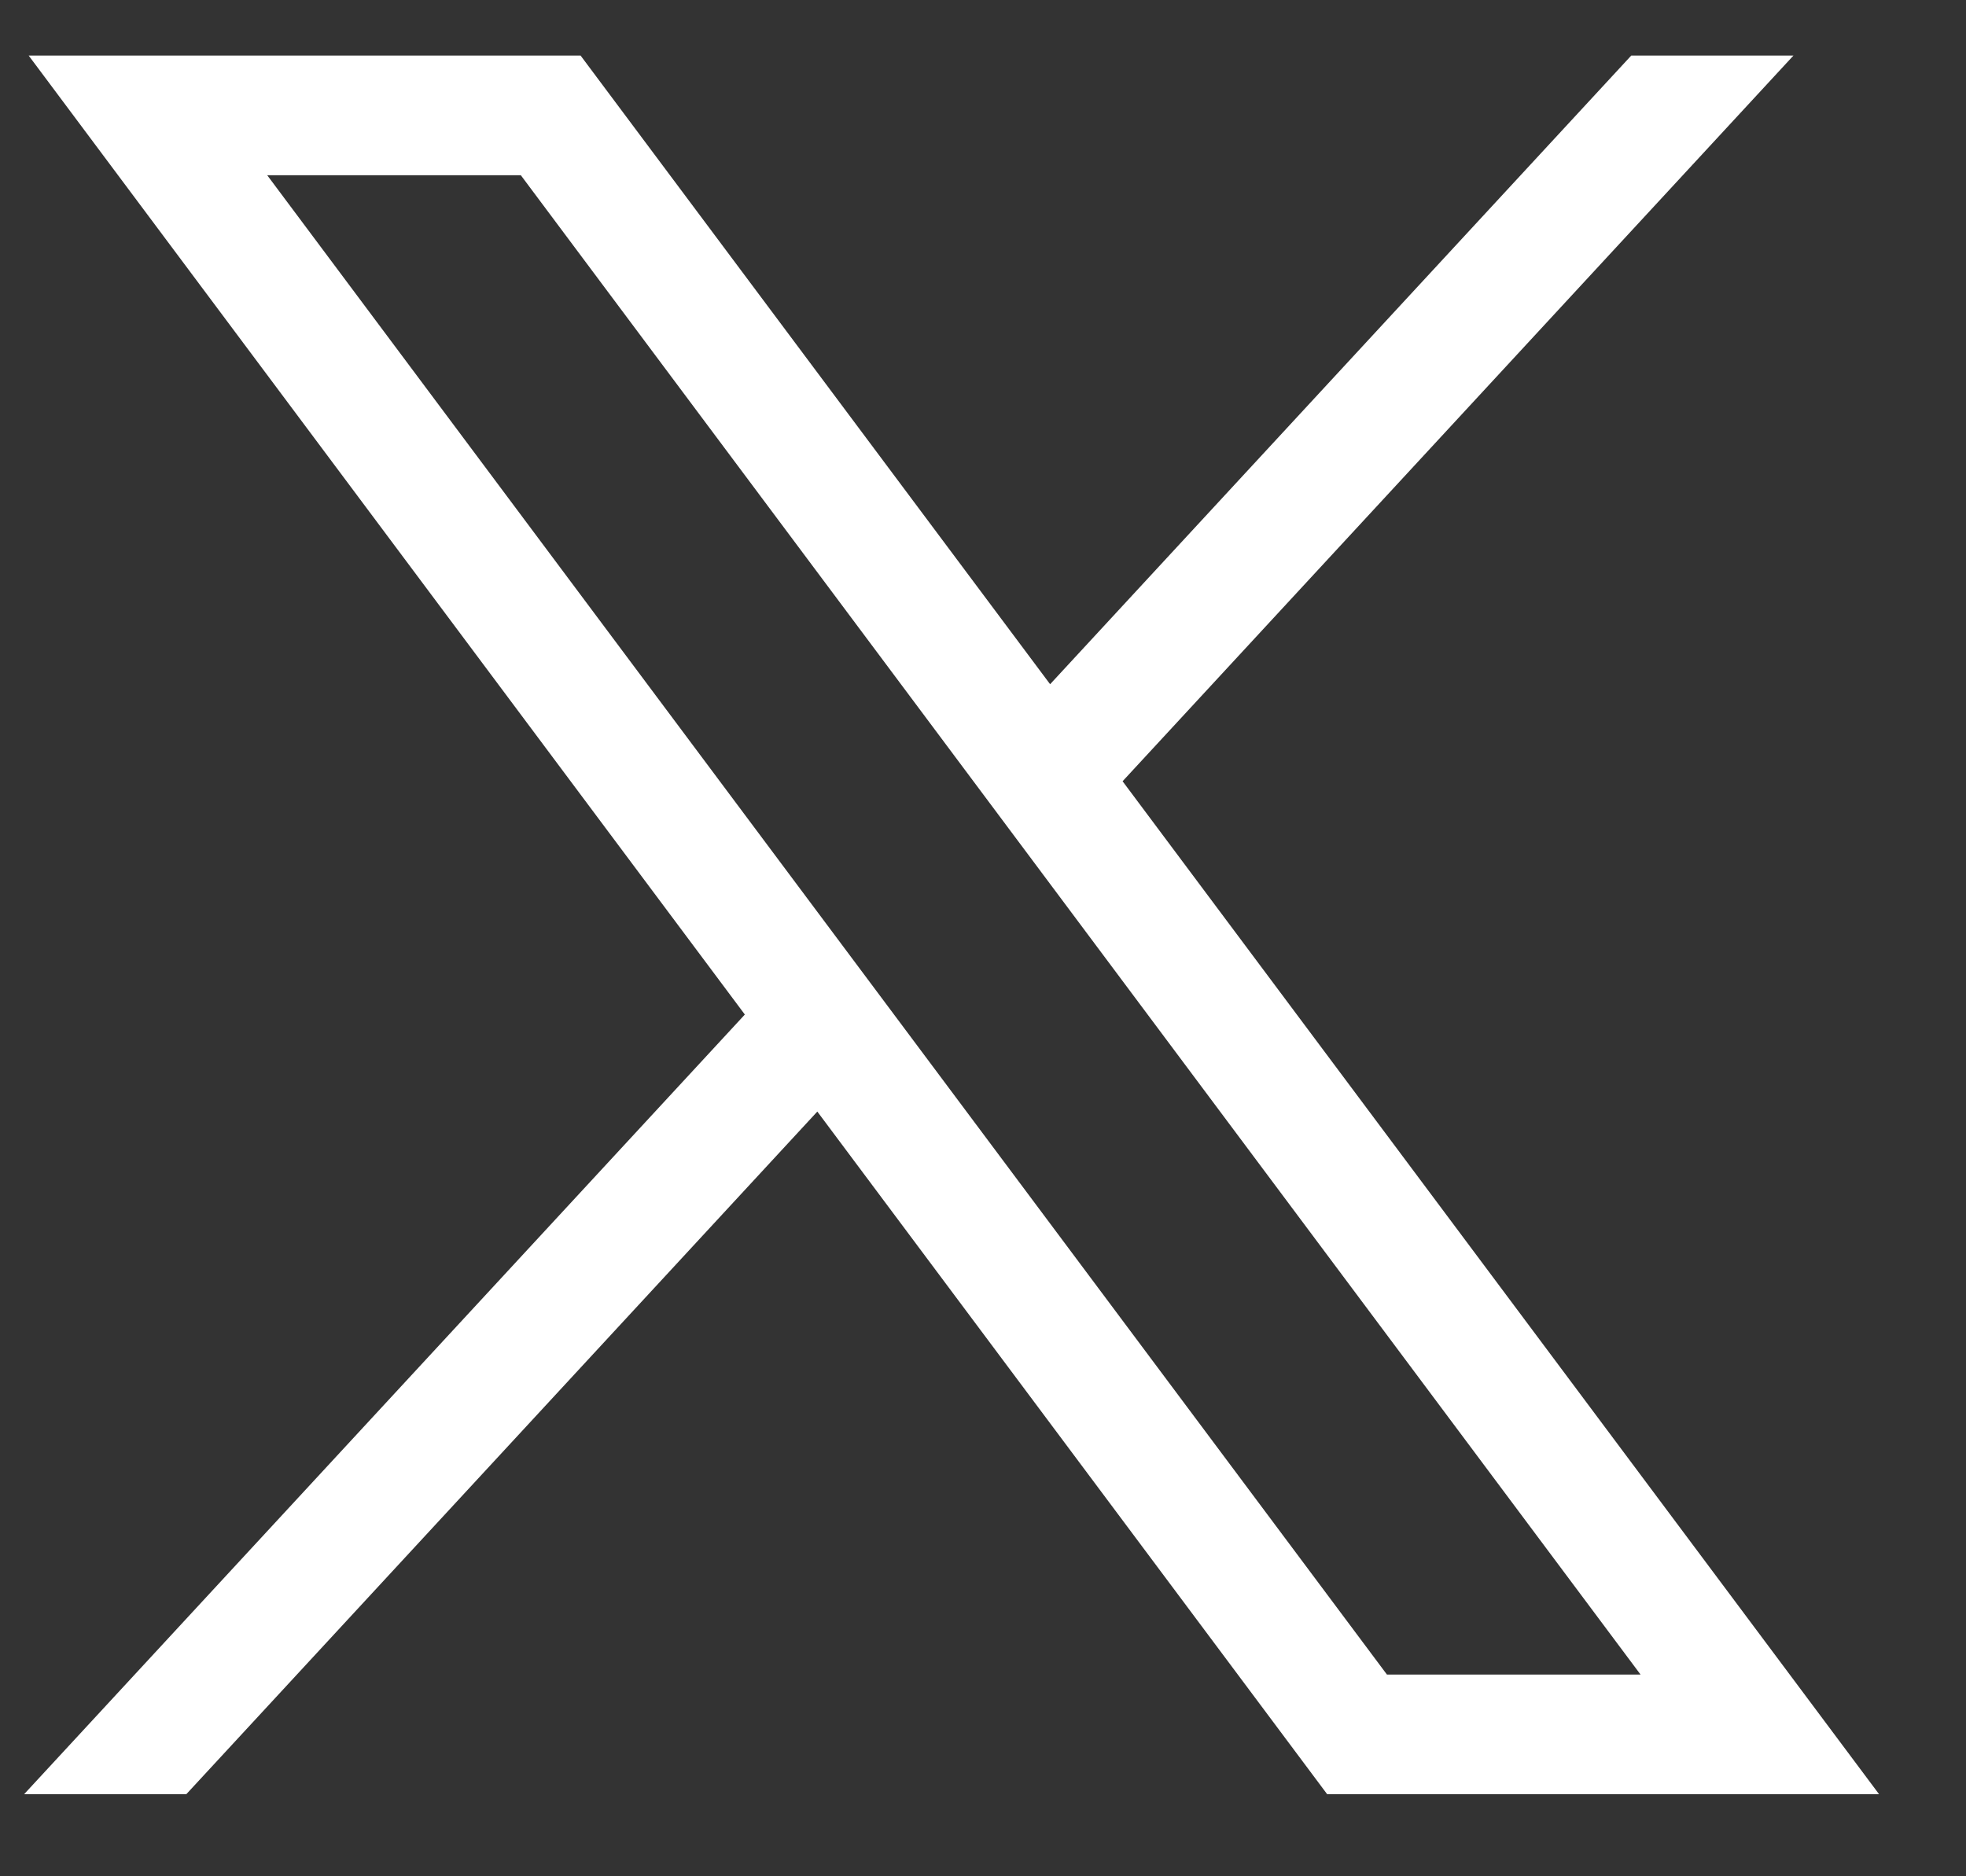
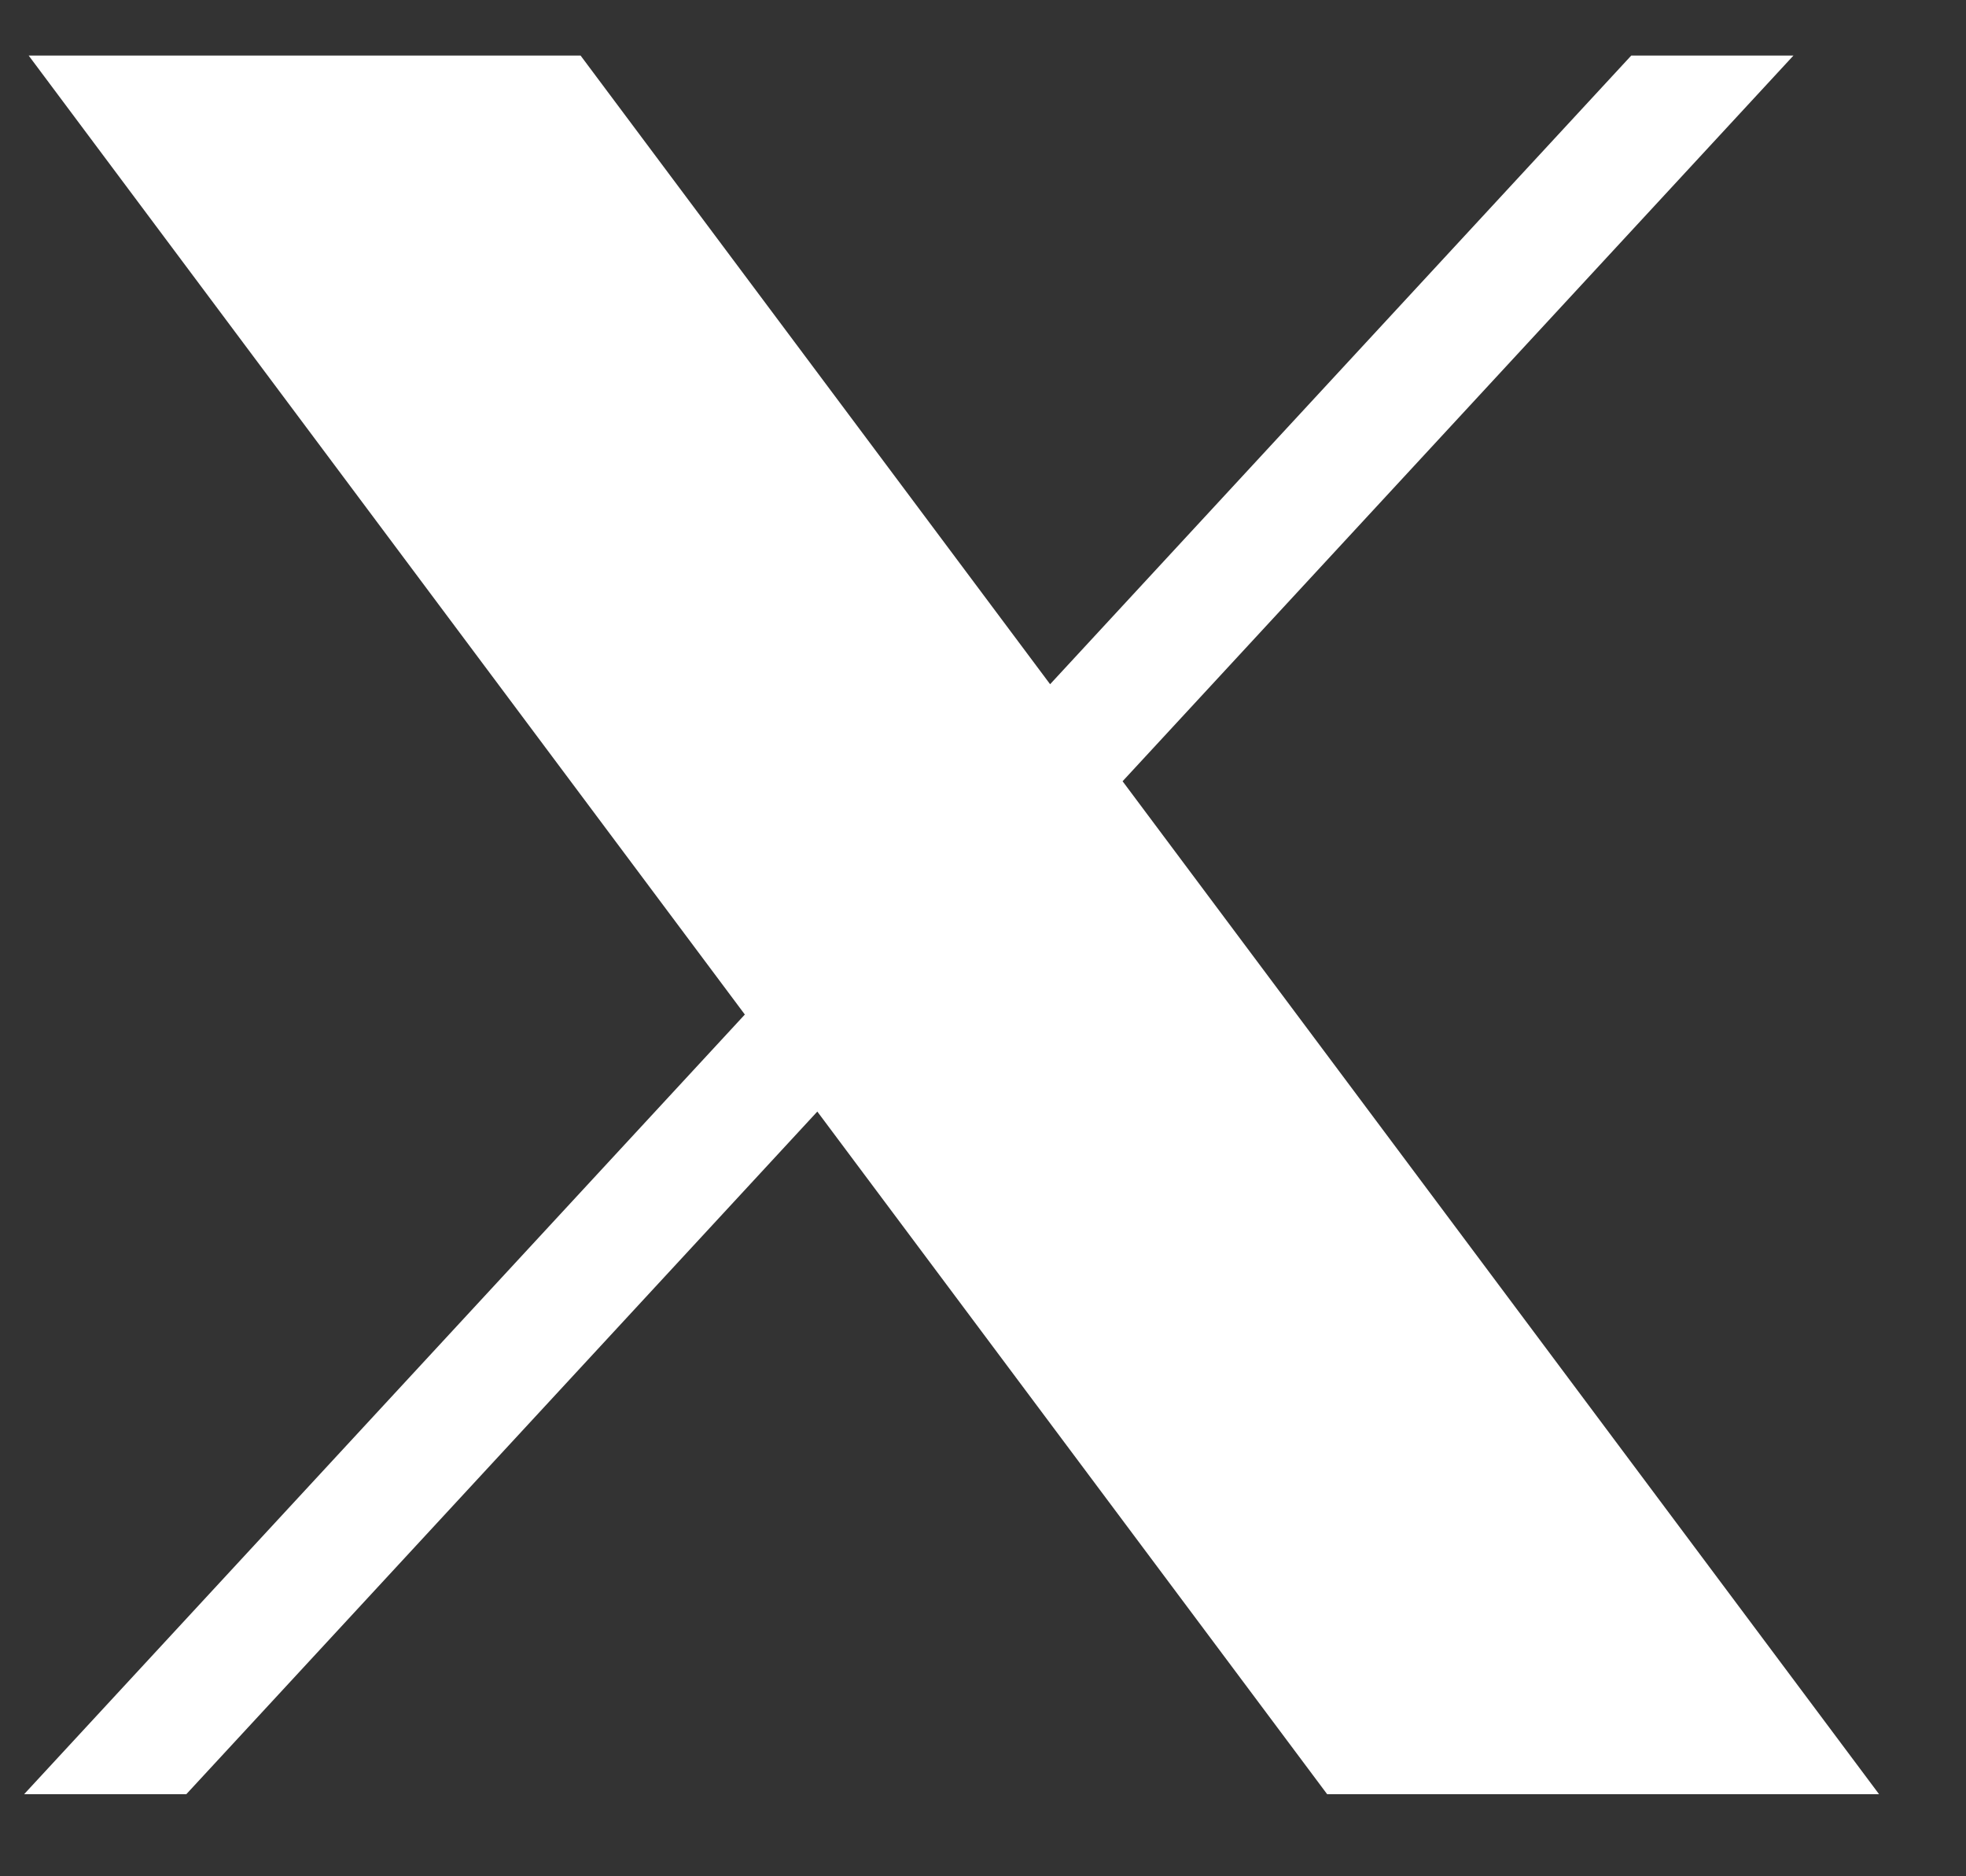
<svg xmlns="http://www.w3.org/2000/svg" width="22" height="21" viewBox="0 0 22 21" fill="none">
  <rect x="0" y="0" width="22" height="21" fill="#333333" stroke="none" />
-   <path d="M0.321 0.622L8.335 11.355L0.27 20.081H2.085L9.146 12.441L14.851 20.081H21.027L12.562 8.744L20.069 0.622H18.254L11.751 7.658L6.497 0.622H0.321ZM2.99 1.961H5.828L18.358 18.742H15.52L2.99 1.961Z" fill="white" />
+   <path d="M0.321 0.622L8.335 11.355L0.27 20.081H2.085L9.146 12.441L14.851 20.081H21.027L12.562 8.744L20.069 0.622H18.254L11.751 7.658L6.497 0.622H0.321ZM2.99 1.961H5.828H15.52L2.99 1.961Z" fill="white" />
</svg>